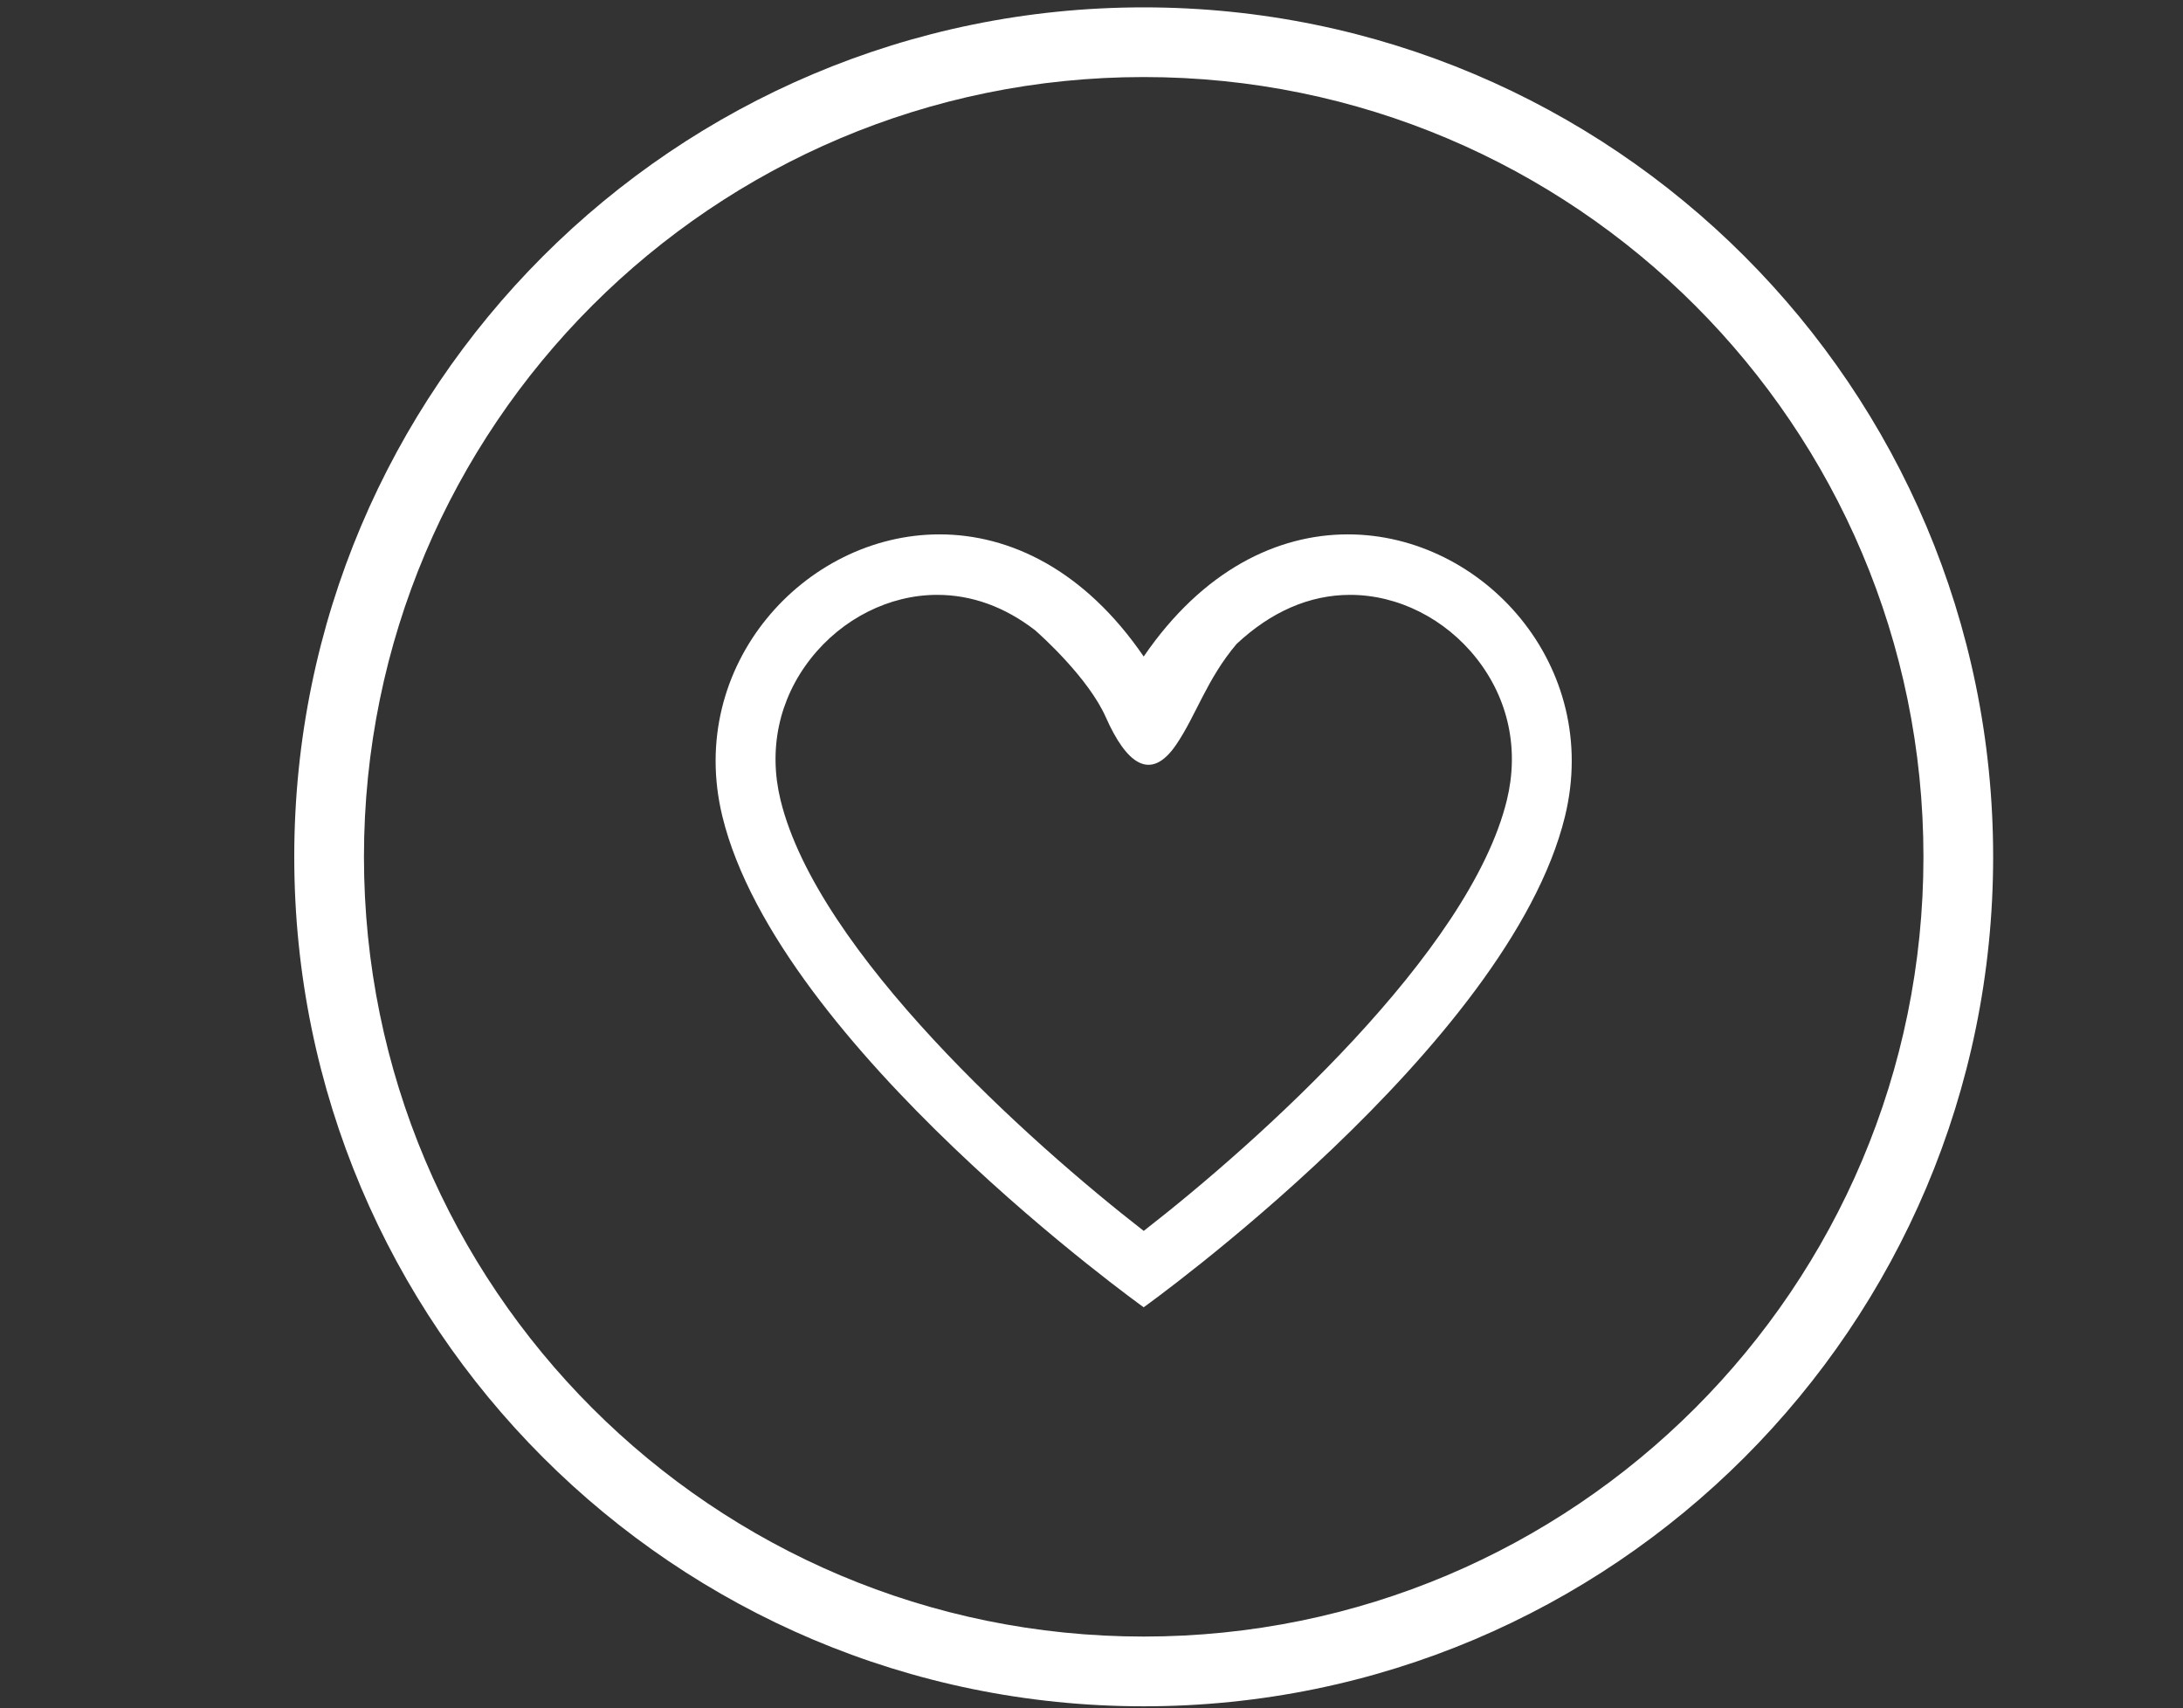
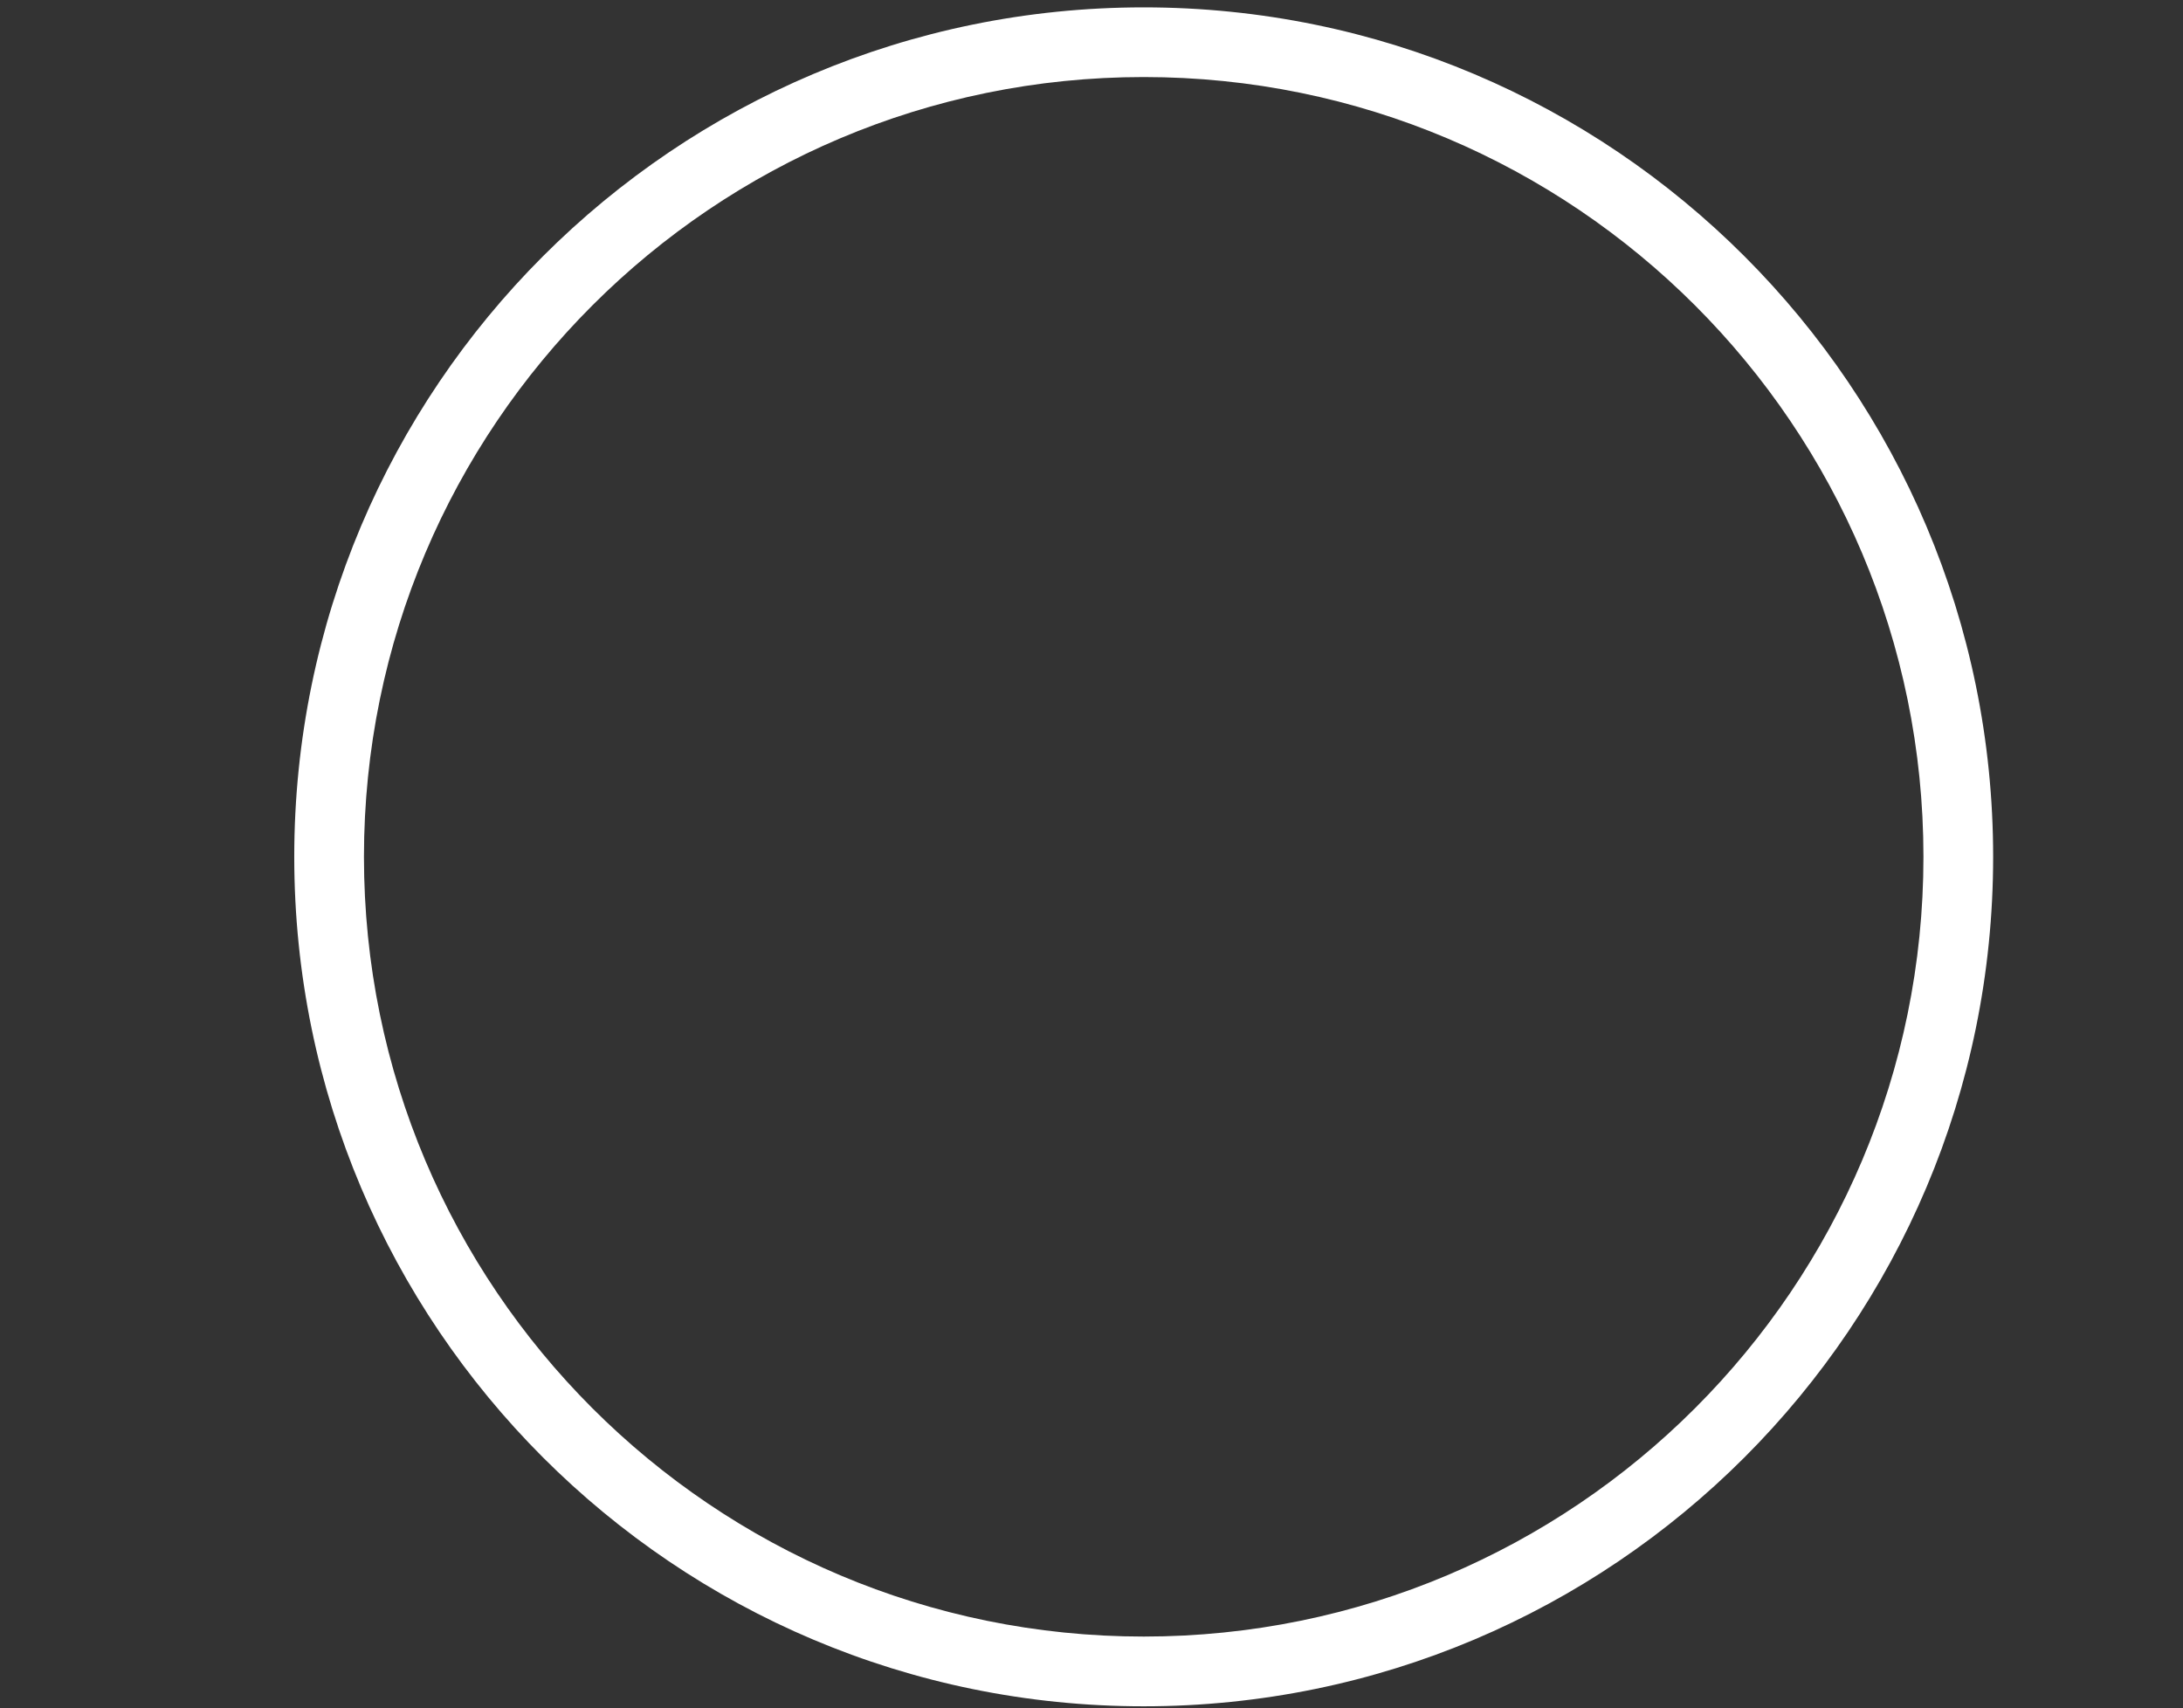
<svg xmlns="http://www.w3.org/2000/svg" version="1.1" id="Layer_1" x="0px" y="0px" width="113.5px" height="88.821px" viewBox="0 0 113.5 88.821" enable-background="new 0 0 113.5 88.821" xml:space="preserve">
  <rect x="0" y="0" width="113.5" height="88.821" fill="#333333" stroke="none" />
  <g>
-     <path fill="#ffffff" d="M70.079,27.783c-3.652,0-7.529,1.844-10.615,6.351c-3.084-4.506-6.964-6.351-10.615-6.351   c-7.023-0.001-13.204,6.824-11.289,14.67c2.912,11.925,21.903,25.515,21.903,25.515s18.991-13.59,21.903-25.515   C83.283,34.609,77.101,27.783,70.079,27.783z M78.346,41.6c-1.929,7.9-12.917,17.764-18.881,22.397   C53.5,59.363,42.512,49.5,40.583,41.6c-0.644-2.638-0.087-5.25,1.568-7.357c1.63-2.077,4.09-3.317,6.579-3.315   c1.803,0,3.521,0.629,5.089,1.841c0.321,0.282,2.771,2.479,3.679,4.529c1.056,2.383,2.314,3.391,3.655,1.419   c1.036-1.522,1.589-3.406,3.142-5.238c1.781-1.667,3.781-2.551,5.904-2.551c2.489,0,4.949,1.238,6.579,3.315   C78.433,36.35,78.99,38.963,78.346,41.6z" />
    <path fill="#ffffff" d="M59.464,0.383c-24.392,0-44.165,19.773-44.165,44.166c0,24.39,19.773,44.165,44.165,44.165s44.165-19.774,44.165-44.165   C103.629,20.156,83.856,0.383,59.464,0.383z M59.464,85.088c-22.39,0-40.541-18.149-40.541-40.54   c0-22.391,18.151-40.542,40.541-40.542s40.541,18.151,40.541,40.542C100.005,66.938,81.854,85.088,59.464,85.088z" />
  </g>
</svg>